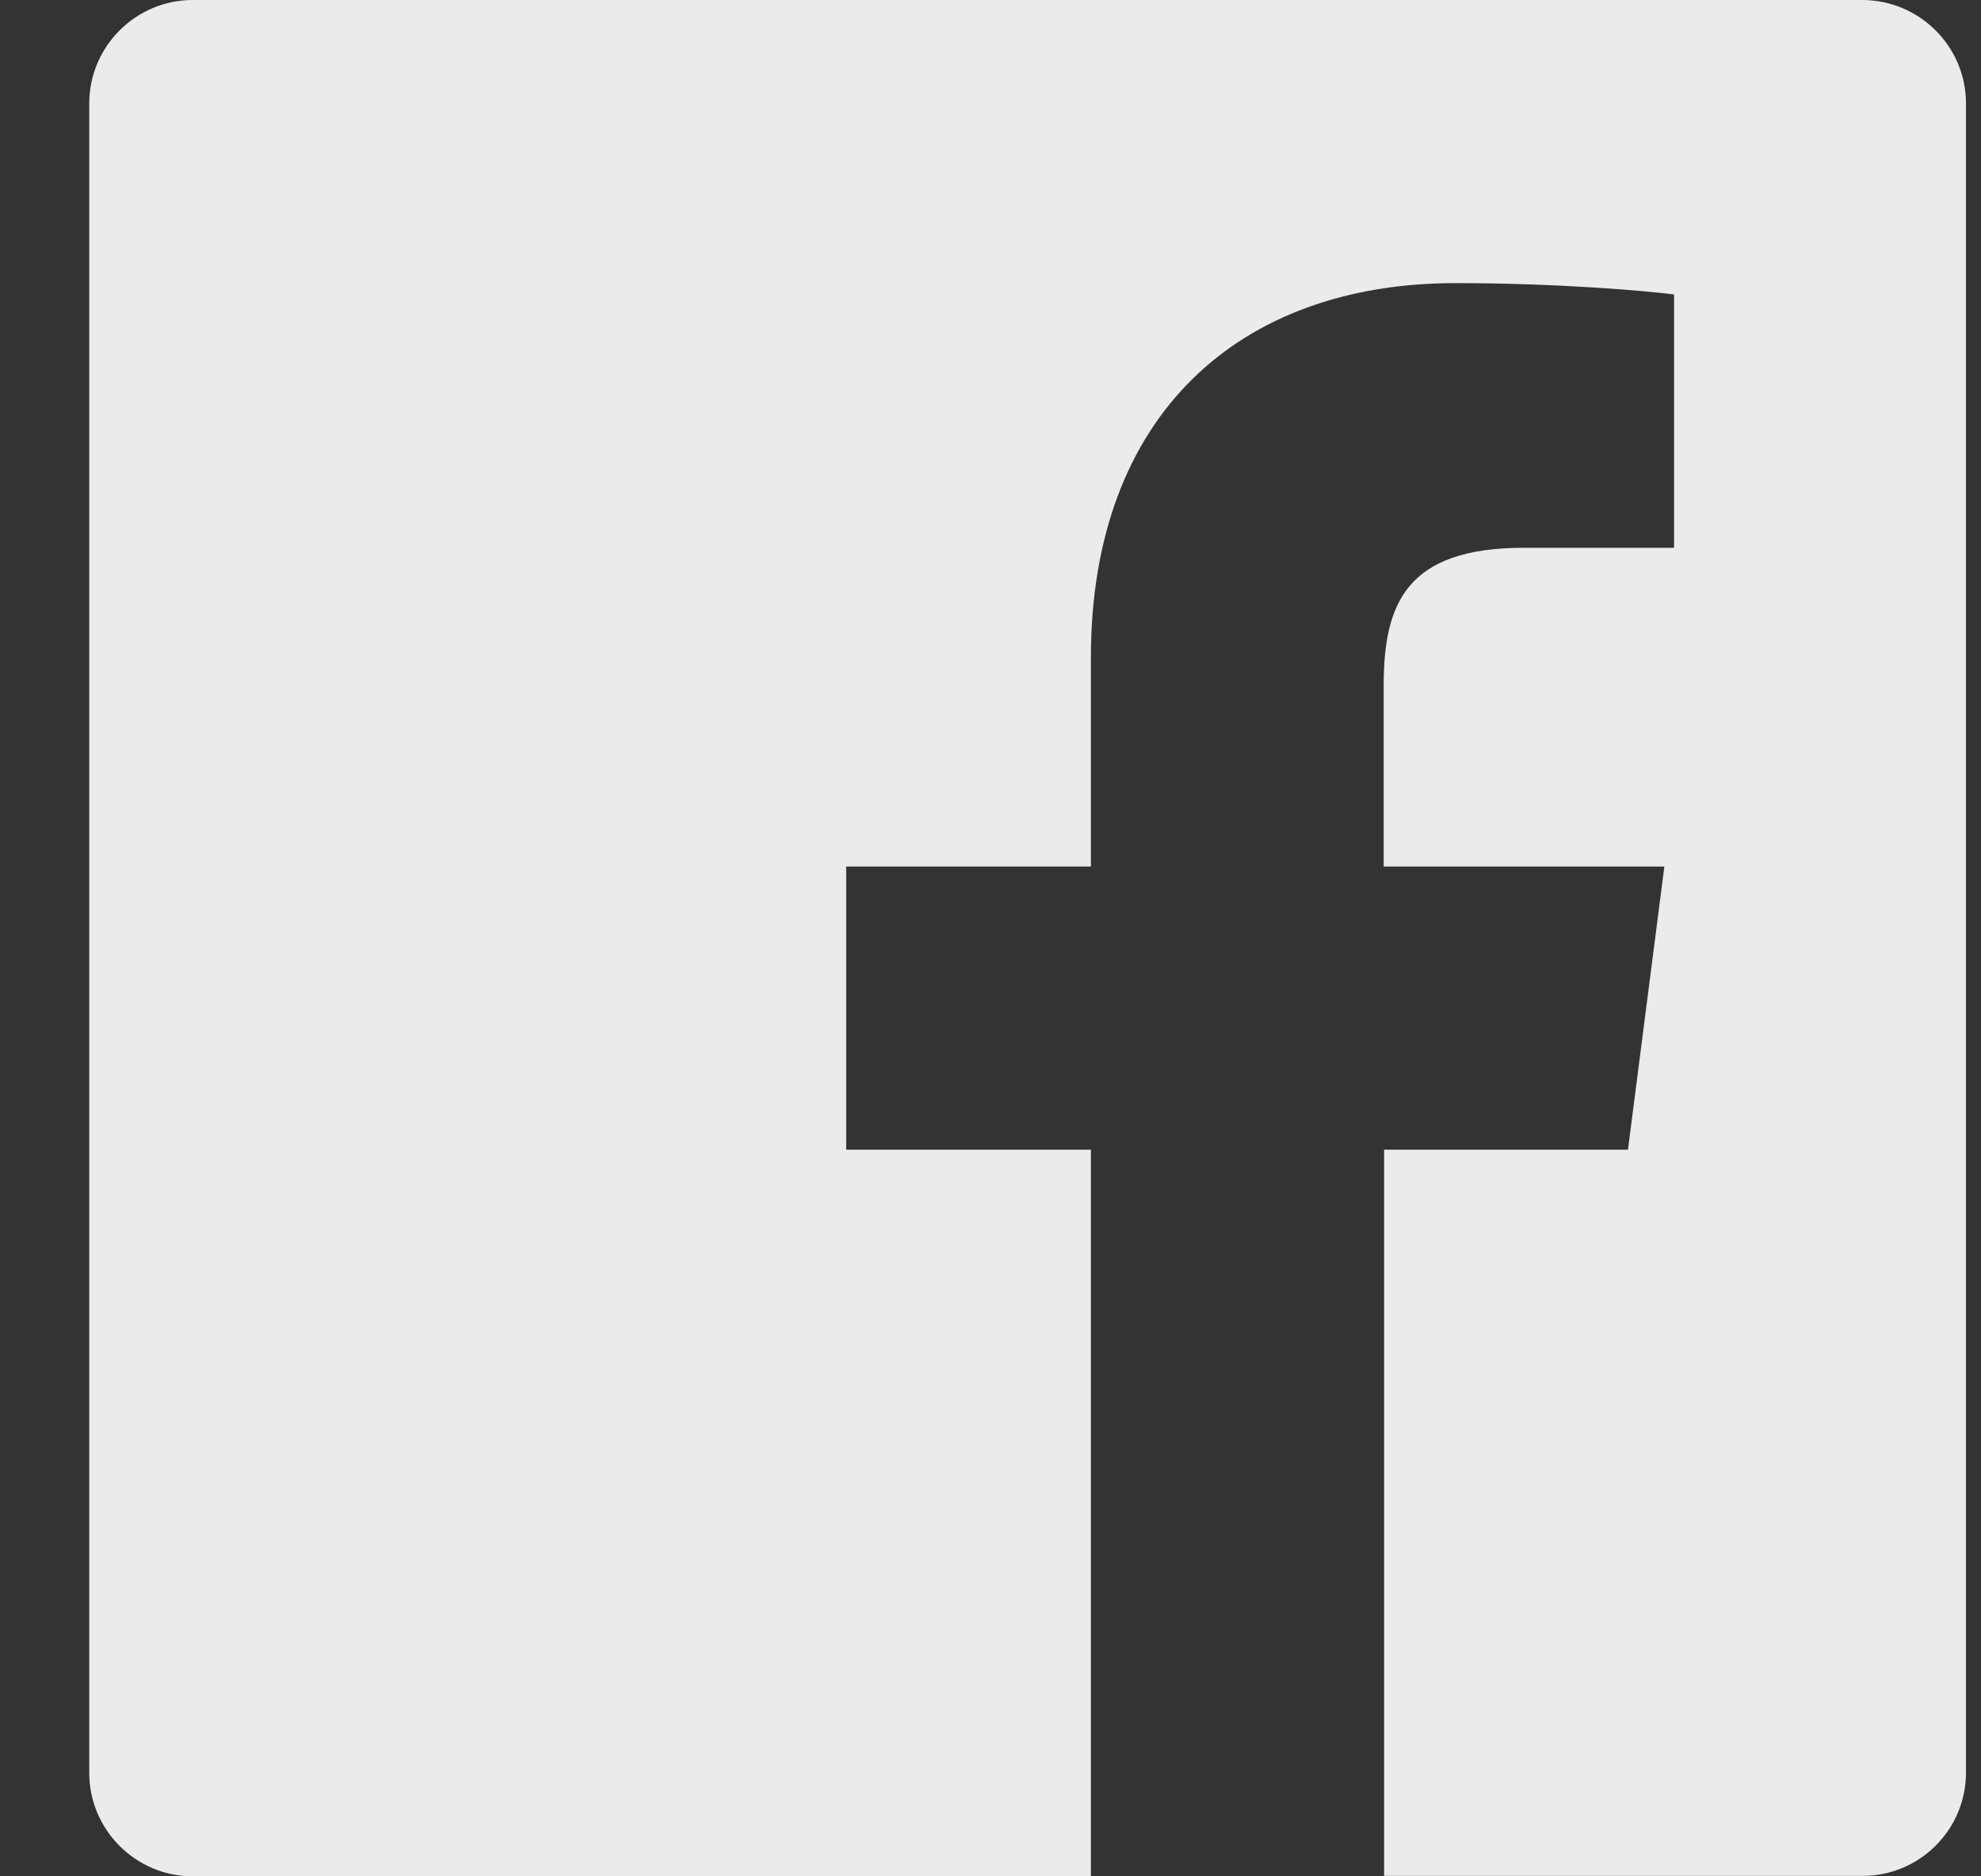
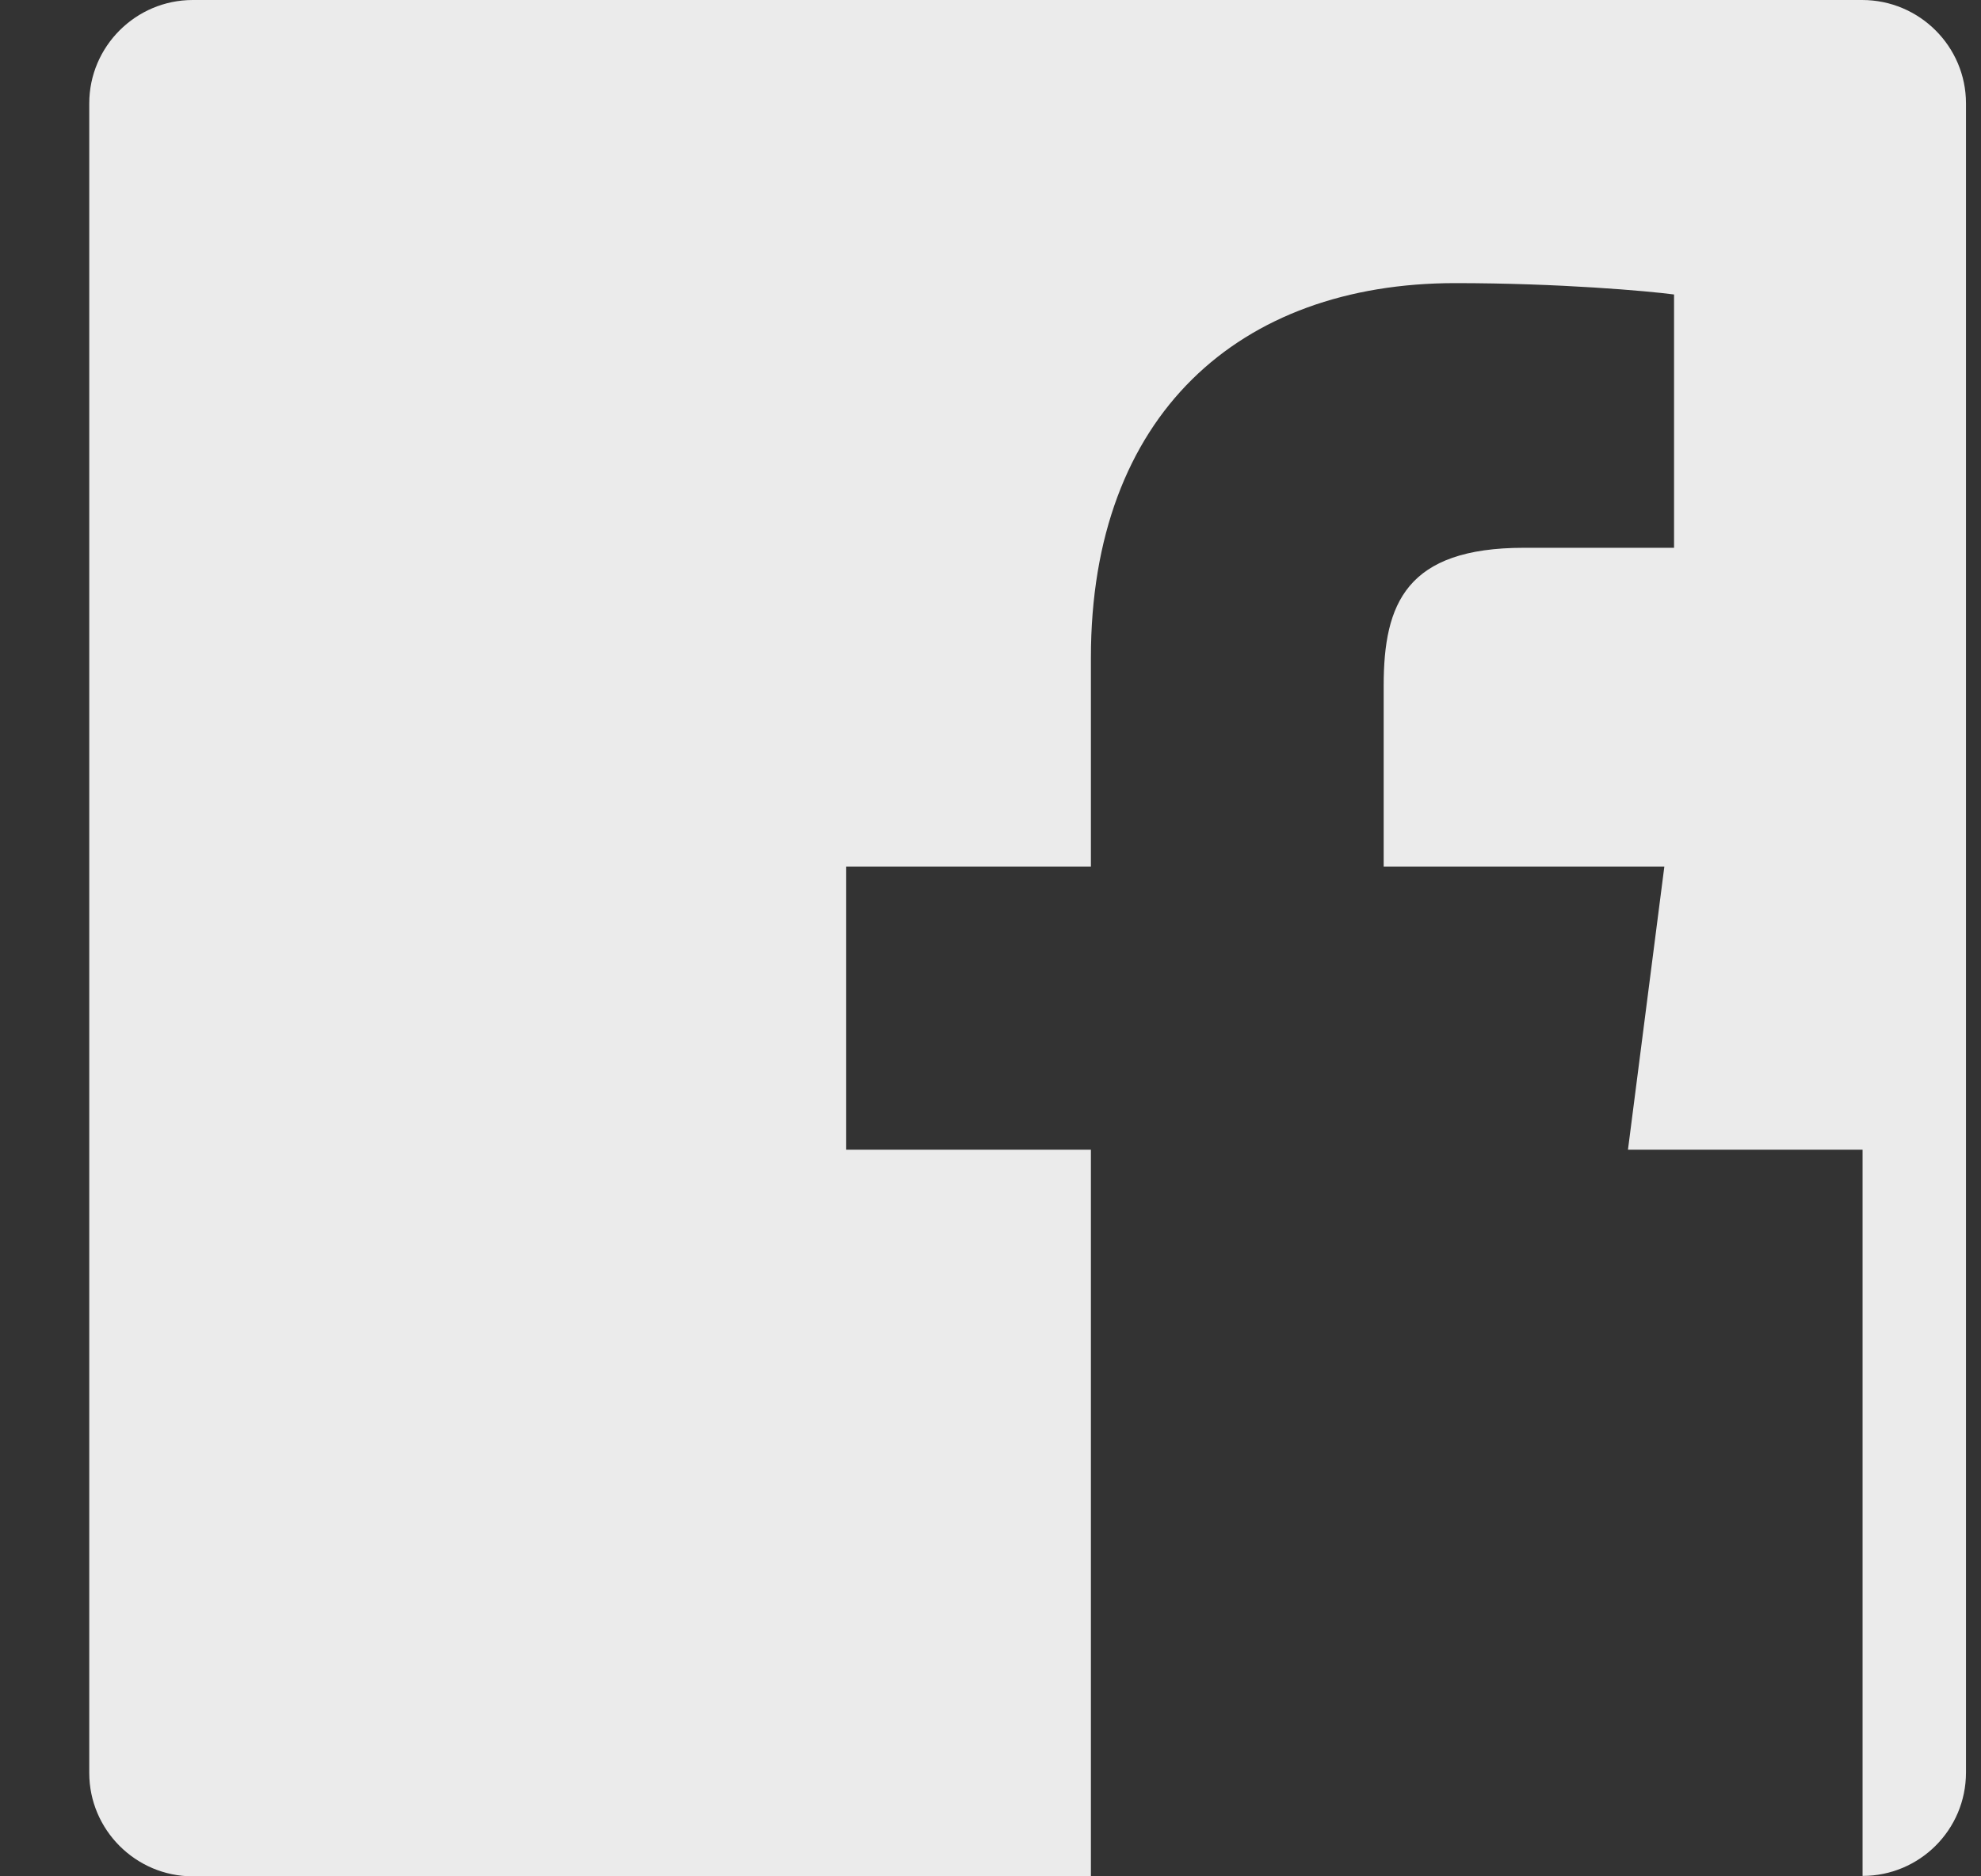
<svg xmlns="http://www.w3.org/2000/svg" width="19" height="18" viewBox="0 0 19 18" fill="none">
  <rect x="0" y="0" width="19" height="18" fill="#333333" stroke="none" />
-   <path opacity="0.9" d="M18.856 0.992V17.004C18.856 17.554 18.41 17.996 17.864 17.996H13.275V11.029H15.614L15.963 8.313H13.271V6.577C13.271 5.79 13.488 5.255 14.617 5.255H16.056V2.825C15.807 2.792 14.955 2.716 13.958 2.716C11.885 2.716 10.463 3.982 10.463 6.308V8.313H8.116V11.029H10.463V18H1.849C1.302 18 0.856 17.554 0.856 17.008V0.992C0.856 0.446 1.302 0 1.849 0H17.86C18.41 0 18.856 0.446 18.856 0.992Z" fill="white" />
+   <path opacity="0.9" d="M18.856 0.992V17.004C18.856 17.554 18.41 17.996 17.864 17.996V11.029H15.614L15.963 8.313H13.271V6.577C13.271 5.79 13.488 5.255 14.617 5.255H16.056V2.825C15.807 2.792 14.955 2.716 13.958 2.716C11.885 2.716 10.463 3.982 10.463 6.308V8.313H8.116V11.029H10.463V18H1.849C1.302 18 0.856 17.554 0.856 17.008V0.992C0.856 0.446 1.302 0 1.849 0H17.86C18.41 0 18.856 0.446 18.856 0.992Z" fill="white" />
</svg>